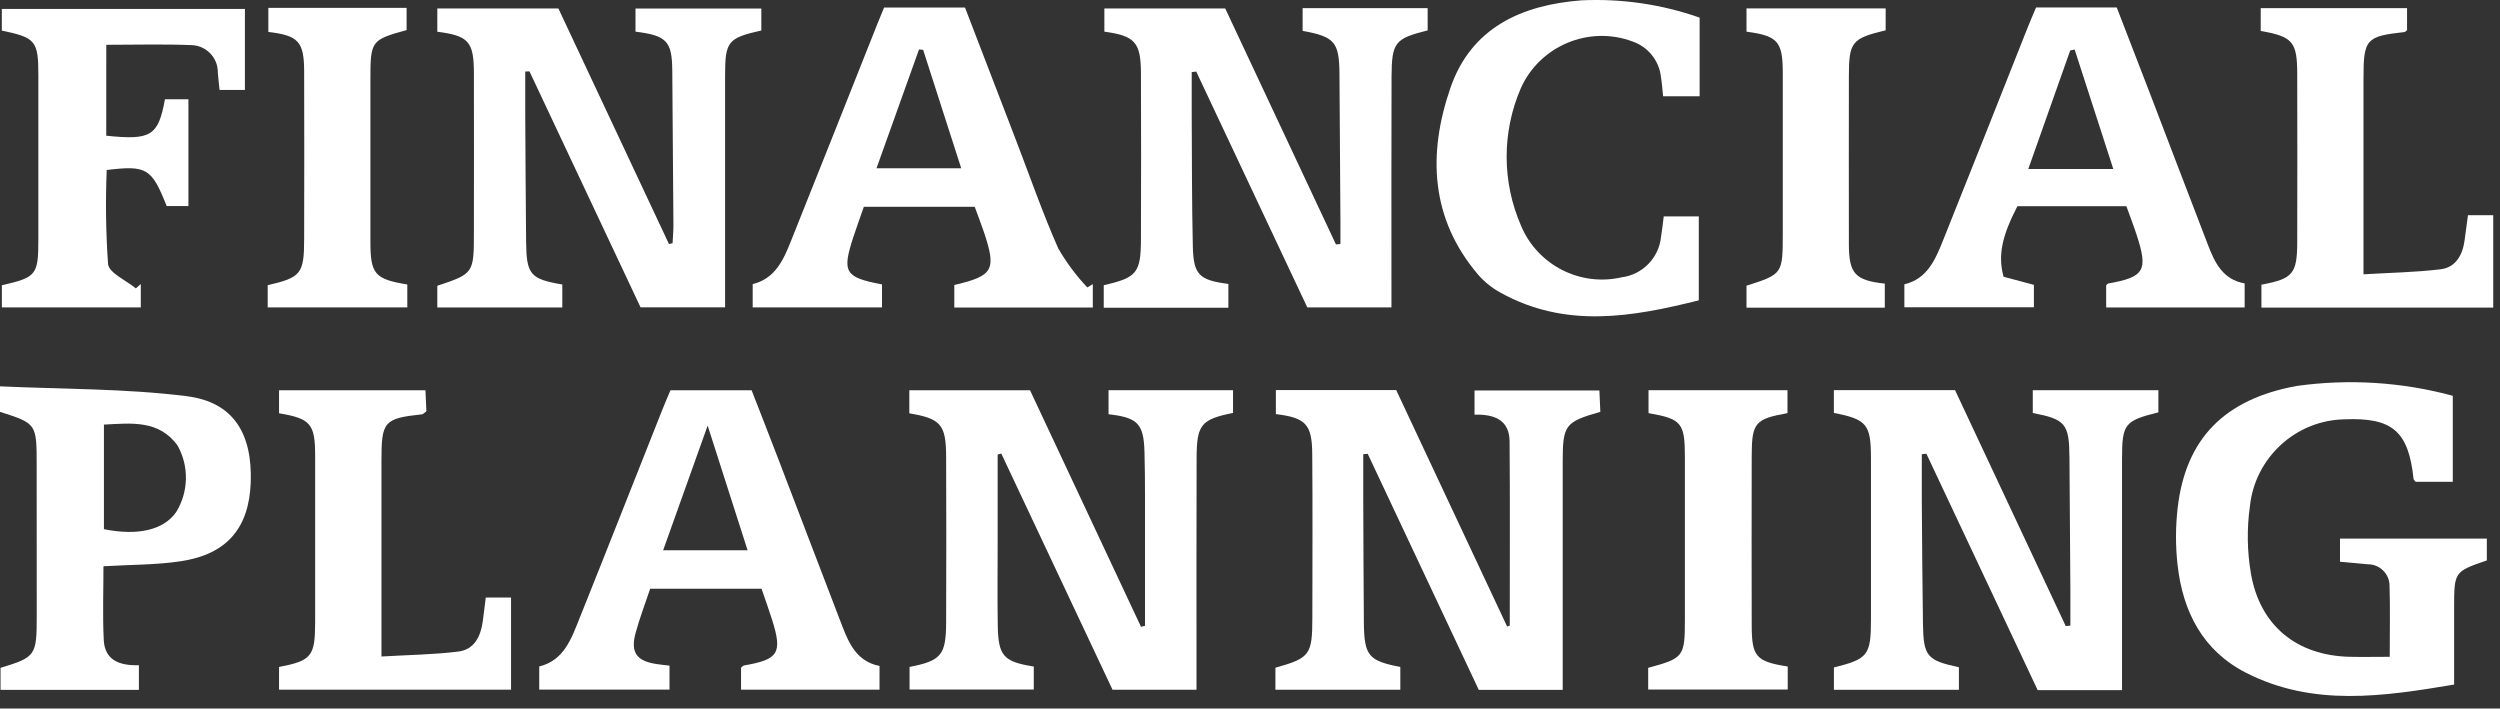
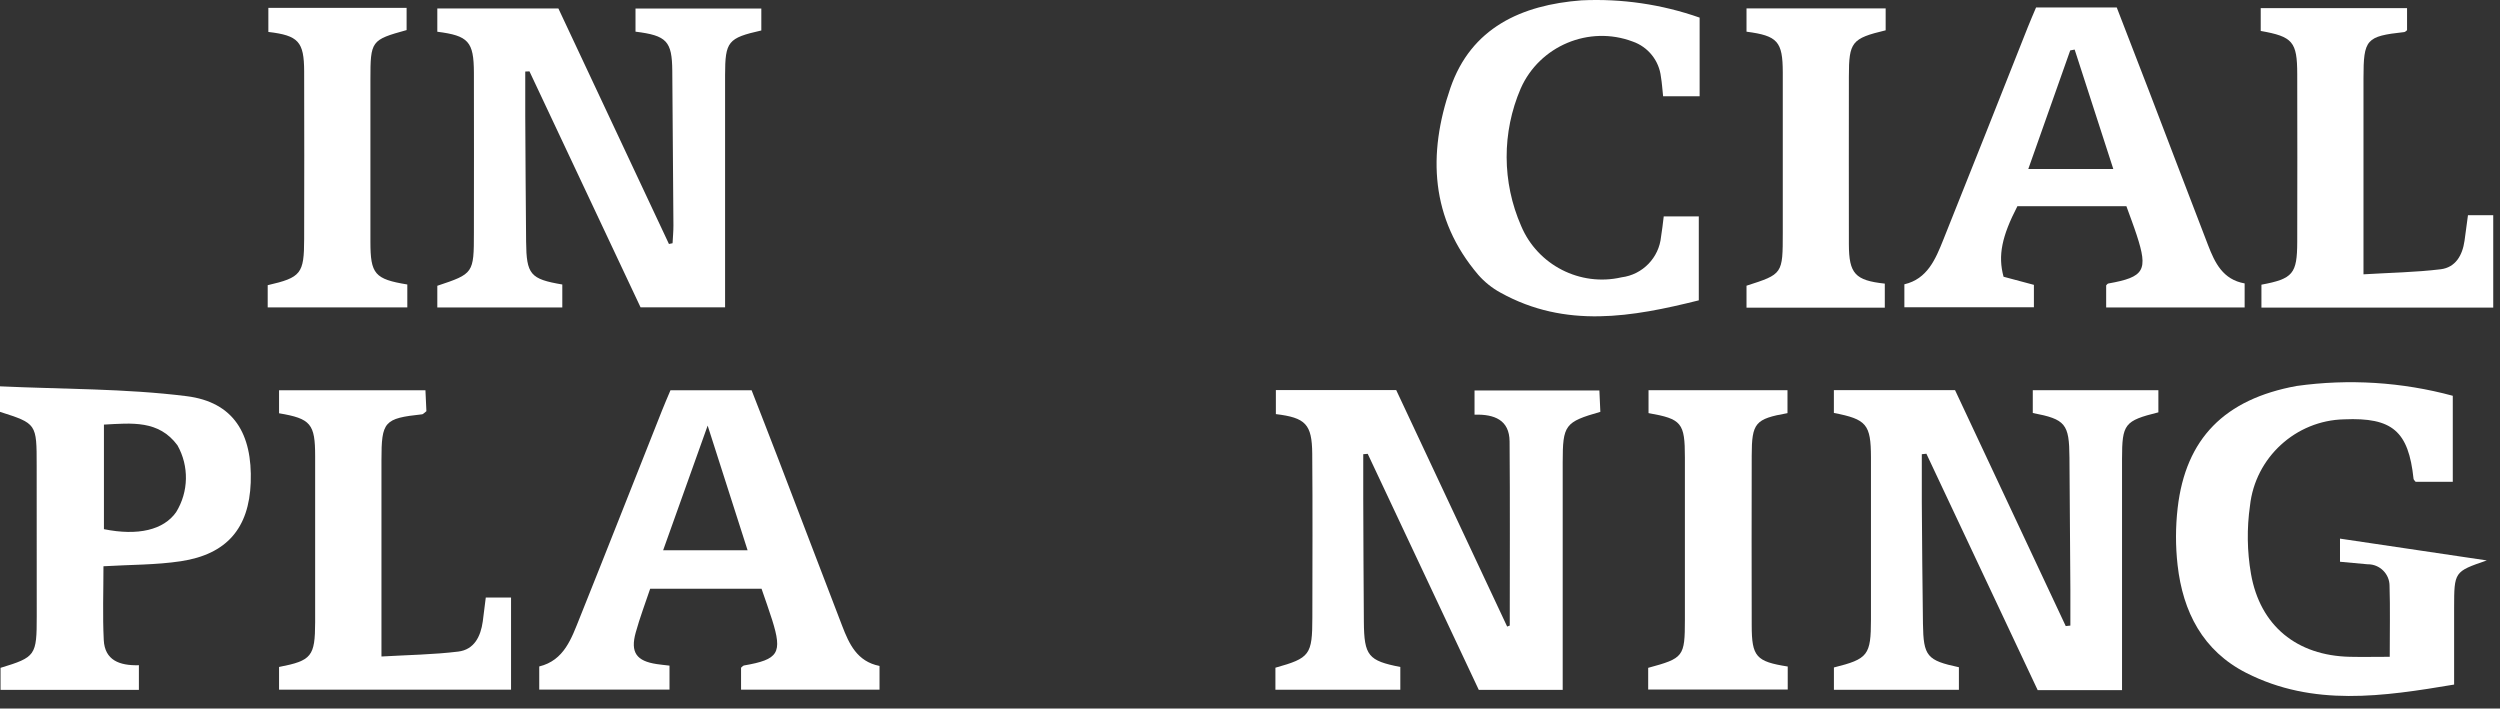
<svg xmlns="http://www.w3.org/2000/svg" width="100%" height="100%" viewBox="0 0 187 53" version="1.1" xml:space="preserve" style="fill-rule:evenodd;clip-rule:evenodd;stroke-linejoin:round;stroke-miterlimit:2;">
  <rect x="0" y="0" width="187" height="53" fill="#333333" stroke="none" />
  <g transform="matrix(1,0,0,1,1.13687e-13,-0.023)">
    <g transform="matrix(1,0,0,1,-546.753,-31.918)">
      <path d="M594.289,34.31L594.289,32.577L603.7,32.577L603.7,34.22C601.2,34.786 600.993,35.037 600.989,37.564C600.982,42.798 600.982,48.031 600.989,53.264L600.989,54.929L594.667,54.929C591.932,49.12 589.144,43.2 586.357,37.279C586.257,37.284 586.147,37.289 586.042,37.292C586.042,38.392 586.036,39.492 586.042,40.592C586.06,43.731 586.075,46.871 586.106,50.011C586.129,52.475 586.418,52.816 588.813,53.221L588.813,54.939L579.464,54.939L579.464,53.317C582.174,52.417 582.2,52.38 582.201,49.357C582.201,45.357 582.215,41.363 582.201,37.367C582.191,35.048 581.791,34.612 579.464,34.315L579.464,32.576L588.521,32.576L596.79,50.191L597.061,50.135C597.083,49.689 597.128,49.243 597.125,48.797C597.103,44.944 597.075,41.09 597.04,37.237C597.019,35.025 596.63,34.6 594.293,34.31" style="fill:white;fill-rule:nonzero;" />
      <path d="M708.2,61.127L708.2,62.784C705.663,63.419 705.485,63.642 705.481,66.263C705.475,71.45 705.475,76.636 705.481,81.823L705.481,83.562L699.172,83.562L690.847,65.88L690.504,65.916C690.504,67.097 690.497,68.279 690.504,69.46C690.527,72.505 690.545,75.549 690.59,78.593C690.625,81.033 690.89,81.339 693.279,81.85L693.279,83.536L683.93,83.536L683.93,81.867C686.479,81.231 686.698,80.954 686.701,78.283C686.706,74.238 686.706,70.193 686.701,66.148C686.694,63.679 686.373,63.303 683.927,62.829L683.927,61.123L692.99,61.123L701.27,78.771L701.617,78.735C701.617,77.827 701.622,76.919 701.617,76.01C701.596,72.727 701.573,69.444 701.548,66.162C701.531,63.646 701.258,63.303 698.805,62.833L698.805,61.127L708.2,61.127Z" style="fill:white;fill-rule:nonzero;" />
-       <path d="M623.8,61.135L632.1,78.825L632.4,78.751L632.4,69.151C632.4,68.01 632.392,66.868 632.36,65.727C632.3,63.642 631.86,63.171 629.672,62.927L629.672,61.127L638.984,61.127L638.984,62.827C636.603,63.309 636.268,63.699 636.259,66.185C636.241,71.369 636.252,76.554 636.251,81.739L636.251,83.532L629.97,83.532L621.65,65.869L621.377,65.943L621.377,72.554C621.377,74.599 621.353,76.645 621.385,78.69C621.421,81.005 621.799,81.43 624.079,81.799L624.079,83.516L614.788,83.516L614.788,81.827C617.157,81.365 617.514,80.947 617.524,78.48C617.54,74.343 617.54,70.205 617.524,66.066C617.512,63.694 617.115,63.25 614.77,62.858L614.77,61.135L623.8,61.135Z" style="fill:white;fill-rule:nonzero;" />
      <path d="M659.683,78.737C659.683,74.145 659.708,69.552 659.67,64.958C659.656,63.352 658.533,62.916 657.048,62.958L657.048,61.146L666.387,61.146C666.411,61.686 666.436,62.228 666.459,62.746C663.802,63.508 663.645,63.72 663.643,66.519L663.643,83.545L657.367,83.545C654.597,77.658 651.828,71.773 649.059,65.888L648.724,65.916L648.724,69.192C648.736,72.285 648.744,75.376 648.77,78.468C648.791,80.987 649.099,81.363 651.497,81.831L651.497,83.531L642.154,83.531L642.154,81.885C644.734,81.164 644.914,80.927 644.917,78.139C644.922,74.048 644.943,69.957 644.908,65.866C644.888,63.666 644.408,63.185 642.188,62.916L642.188,61.116L651.188,61.116L659.488,78.808L659.682,78.734" style="fill:white;fill-rule:nonzero;" />
-       <path d="M644.189,34.251L644.189,32.551L653.541,32.551L653.541,34.215C651.087,34.828 650.855,35.099 650.841,37.703C650.823,42.841 650.834,47.978 650.833,53.116L650.833,54.934L644.539,54.934C641.797,49.113 639.014,43.202 636.23,37.292L635.893,37.337C635.893,38.393 635.887,39.448 635.893,40.504C635.914,43.785 635.9,47.068 635.976,50.348C636.026,52.503 636.44,52.892 638.636,53.179L638.636,54.962L629.313,54.962L629.313,53.273C631.795,52.71 632.089,52.354 632.096,49.802C632.107,45.664 632.116,41.525 632.096,37.386C632.082,35.101 631.639,34.621 629.36,34.309L629.36,32.574L638.4,32.574C641.131,38.393 643.907,44.31 646.683,50.226L647.018,50.191L647.018,48.601C646.995,44.891 646.971,41.181 646.945,37.471C646.926,35.088 646.591,34.688 644.193,34.251" style="fill:white;fill-rule:nonzero;" />
-       <path d="M725.505,81.068C725.505,79.098 725.543,77.44 725.491,75.784C725.491,75.776 725.491,75.767 725.491,75.759C725.491,74.875 724.764,74.149 723.881,74.149C723.868,74.149 723.855,74.149 723.842,74.149C723.187,74.085 722.53,74.028 721.785,73.96L721.785,72.23L732.768,72.23L732.768,73.861C730.327,74.699 730.325,74.699 730.321,77.414L730.321,83.147C725.003,84.038 719.791,84.822 714.777,82.276C711.524,80.623 710.03,77.704 709.636,74.206C709.477,72.787 709.479,71.354 709.642,69.935C710.242,64.735 713.16,61.798 718.535,60.812C722.44,60.265 726.415,60.515 730.221,61.545L730.221,67.978L727.44,67.978C727.386,67.903 727.294,67.834 727.286,67.755C726.91,64.192 725.703,63.155 722.101,63.307C718.478,63.383 715.441,66.167 715.052,69.77C714.81,71.463 714.835,73.184 715.127,74.87C715.812,78.77 718.572,80.982 722.521,81.07C723.461,81.091 724.402,81.07 725.506,81.07" style="fill:white;fill-rule:nonzero;" />
+       <path d="M725.505,81.068C725.505,79.098 725.543,77.44 725.491,75.784C725.491,75.776 725.491,75.767 725.491,75.759C725.491,74.875 724.764,74.149 723.881,74.149C723.868,74.149 723.855,74.149 723.842,74.149C723.187,74.085 722.53,74.028 721.785,73.96L721.785,72.23L732.768,73.861C730.327,74.699 730.325,74.699 730.321,77.414L730.321,83.147C725.003,84.038 719.791,84.822 714.777,82.276C711.524,80.623 710.03,77.704 709.636,74.206C709.477,72.787 709.479,71.354 709.642,69.935C710.242,64.735 713.16,61.798 718.535,60.812C722.44,60.265 726.415,60.515 730.221,61.545L730.221,67.978L727.44,67.978C727.386,67.903 727.294,67.834 727.286,67.755C726.91,64.192 725.703,63.155 722.101,63.307C718.478,63.383 715.441,66.167 715.052,69.77C714.81,71.463 714.835,73.184 715.127,74.87C715.812,78.77 718.572,80.982 722.521,81.07C723.461,81.091 724.402,81.07 725.506,81.07" style="fill:white;fill-rule:nonzero;" />
      <path d="M704.827,44.58C703.819,41.465 702.878,38.558 701.938,35.65L701.606,35.711L698.47,44.58L704.827,44.58ZM699.047,32.5L705.086,32.5C705.894,34.591 706.717,36.708 707.53,38.828C708.995,42.646 710.445,46.471 711.919,50.286C712.425,51.595 713.019,52.851 714.652,53.14L714.652,54.94L704.294,54.94L704.294,53.29C704.321,53.265 704.381,53.16 704.458,53.146C707.158,52.666 707.446,52.175 706.575,49.514C706.34,48.796 706.067,48.09 705.808,47.367L697.653,47.367C696.494,49.613 696.186,51.049 696.619,52.641L698.889,53.248L698.889,54.924L689.2,54.924L689.2,53.207C690.915,52.807 691.527,51.34 692.112,49.875C694.231,44.576 696.34,39.273 698.437,33.964C698.63,33.481 698.837,33.005 699.049,32.504" style="fill:white;fill-rule:nonzero;" />
-       <path d="M612.316,44.525L618.651,44.525C617.669,41.471 616.736,38.569 615.804,35.668L615.495,35.639C614.455,38.547 613.414,41.456 612.316,44.525M612.883,32.506L618.936,32.506C620.186,35.756 621.441,39.019 622.7,42.296C623.757,45.045 624.724,47.834 625.911,50.526C626.521,51.579 627.25,52.557 628.084,53.443L628.495,53.193L628.495,54.945L618.135,54.945L618.135,53.259C621.076,52.568 621.307,52.131 620.323,49.222C620.123,48.641 619.902,48.068 619.662,47.411L611.368,47.411C611.107,48.161 610.832,48.916 610.582,49.679C609.722,52.311 609.944,52.688 612.727,53.214L612.727,54.933L603.055,54.933L603.055,53.193C604.734,52.783 605.355,51.384 605.921,49.961C608.089,44.534 610.25,39.105 612.403,33.673C612.543,33.32 612.691,32.973 612.883,32.506" style="fill:white;fill-rule:nonzero;" />
      <path d="M599.686,63.776C598.502,67.092 597.446,70.048 596.355,73.102L602.673,73.102L599.686,63.776M596.832,81.73L596.832,83.525L587.088,83.525L587.088,81.792C588.958,81.335 589.498,79.692 590.113,78.163C592.184,73.002 594.213,67.827 596.267,62.658C596.459,62.173 596.667,61.695 596.905,61.132L602.973,61.132C603.621,62.8 604.296,64.516 604.956,66.238C606.556,70.409 608.142,74.585 609.747,78.754C610.267,80.106 610.856,81.418 612.541,81.754L612.541,83.53L602.184,83.53L602.184,81.885C602.26,81.826 602.327,81.731 602.409,81.717C604.989,81.271 605.289,80.794 604.509,78.309C604.269,77.544 603.993,76.79 603.716,75.978L595.386,75.978C595.033,77.035 594.613,78.134 594.302,79.263C593.895,80.742 594.359,81.388 595.881,81.615C596.158,81.657 596.437,81.683 596.83,81.73" style="fill:white;fill-rule:nonzero;" />
      <path d="M554.527,71.523C557.081,72.04 558.994,71.578 559.927,70.251C560.867,68.729 560.906,66.809 560.027,65.251C558.627,63.351 556.605,63.591 554.527,63.701L554.527,71.523ZM546.753,62.747L546.753,60.839C551.461,61.057 556.123,61 560.707,61.574C564.22,62.013 565.64,64.374 565.507,68.041C565.379,71.441 563.724,73.401 560.279,73.921C558.419,74.202 556.513,74.176 554.492,74.297C554.492,76.14 554.423,77.98 554.514,79.813C554.589,81.327 555.689,81.739 557.142,81.7L557.142,83.542L546.794,83.542L546.794,81.895C549.422,81.095 549.503,80.976 549.501,78.029C549.501,74.273 549.499,70.517 549.496,66.762C549.496,63.626 549.496,63.626 546.753,62.747" style="fill:white;fill-rule:nonzero;" />
      <path d="M673.885,33.258L673.885,39.142L671.154,39.142C671.097,38.618 671.069,38.151 670.991,37.693C670.856,36.479 670.031,35.447 668.876,35.048C665.614,33.818 661.911,35.372 660.502,38.561C659.088,41.843 659.1,45.57 660.535,48.843C661.764,51.769 664.953,53.4 668.045,52.684C669.615,52.489 670.85,51.218 671,49.643C671.082,49.177 671.126,48.705 671.2,48.126L673.823,48.126L673.823,54.407C668.863,55.645 663.875,56.543 658.988,53.83C658.36,53.487 657.798,53.036 657.326,52.498C653.738,48.287 653.548,43.45 655.239,38.53C656.791,34.015 660.559,32.311 665.046,31.967C668.047,31.825 671.048,32.263 673.883,33.258" style="fill:white;fill-rule:nonzero;" />
-       <path d="M554.7,42.092C558.055,42.442 558.589,42.11 559.092,39.366L560.847,39.366L560.847,47.357L559.22,47.357C558.102,44.524 557.732,44.293 554.735,44.657C554.638,47.001 554.672,49.349 554.835,51.69C554.911,52.367 556.188,52.908 556.914,53.512L557.285,53.186L557.285,54.934L546.892,54.934L546.892,53.277C549.484,52.684 549.62,52.512 549.622,49.837L549.622,37.558C549.622,35.003 549.417,34.753 546.889,34.231L546.889,32.608L565.073,32.608L565.073,38.667L563.173,38.667C563.127,38.205 563.086,37.79 563.044,37.375C563.044,37.36 563.045,37.344 563.045,37.329C563.045,36.237 562.157,35.335 561.066,35.316C558.987,35.231 556.903,35.292 554.703,35.292L554.7,42.092Z" style="fill:white;fill-rule:nonzero;" />
      <path d="M715.855,34.256L715.855,32.548L726.8,32.548L726.8,34.2C726.741,34.241 726.669,34.333 726.588,34.341C723.737,34.655 723.543,34.871 723.542,37.788L723.542,52.46C725.565,52.338 727.452,52.309 729.314,52.082C730.435,51.945 730.947,51.029 731.1,49.946C731.186,49.339 731.264,48.732 731.357,48.039L733.247,48.039L733.247,54.95L715.908,54.95L715.908,53.235C718.265,52.794 718.58,52.426 718.586,50.03C718.596,45.844 718.596,41.658 718.586,37.473C718.581,35.066 718.253,34.68 715.855,34.256" style="fill:white;fill-rule:nonzero;" />
      <path d="M567.626,83.53L567.626,81.83C570.065,81.356 570.32,81.039 570.326,78.474C570.333,74.337 570.333,70.2 570.326,66.064C570.326,63.647 570,63.253 567.626,62.854L567.626,61.134L578.576,61.134C578.601,61.679 578.626,62.221 578.648,62.698C578.477,62.826 578.408,62.922 578.329,62.931C575.482,63.238 575.286,63.458 575.286,66.372L575.286,81.047C577.286,80.93 579.172,80.907 581.032,80.679C582.226,80.532 582.71,79.545 582.865,78.42C582.942,77.858 583.007,77.294 583.089,76.638L584.979,76.638L584.979,83.53L567.626,83.53Z" style="fill:white;fill-rule:nonzero;" />
      <path d="M670.037,83.517L670.037,81.895C672.693,81.174 672.78,81.064 672.783,78.295L672.783,66.161C672.783,63.57 672.545,63.279 670.063,62.842L670.063,61.128L680.457,61.128L680.457,62.844C678.036,63.278 677.787,63.563 677.781,66.024C677.771,70.26 677.771,74.496 677.781,78.731C677.786,81.06 678.11,81.425 680.475,81.797L680.475,83.517L670.037,83.517Z" style="fill:white;fill-rule:nonzero;" />
      <path d="M577.22,53.222L577.22,54.936L566.777,54.936L566.777,53.273C569.272,52.698 569.5,52.415 569.504,49.824C569.51,45.64 569.519,41.457 569.504,37.272C569.495,35.051 569.073,34.597 566.826,34.33L566.826,32.53L577.167,32.53L577.167,34.191C574.51,34.926 574.46,34.991 574.46,37.897L574.46,50.021C574.46,52.442 574.782,52.821 577.224,53.221" style="fill:white;fill-rule:nonzero;" />
      <path d="M687.8,32.57L687.8,34.208C685.255,34.819 685.051,35.076 685.049,37.662C685.049,41.847 685.039,46.032 685.049,50.217C685.055,52.41 685.516,52.917 687.736,53.156L687.736,54.956L677.392,54.956L677.392,53.312C680.103,52.441 680.104,52.441 680.105,49.342C680.105,45.347 680.112,41.353 680.105,37.357C680.1,35.043 679.721,34.617 677.392,34.311L677.392,32.57L687.8,32.57Z" style="fill:white;fill-rule:nonzero;" />
    </g>
  </g>
</svg>